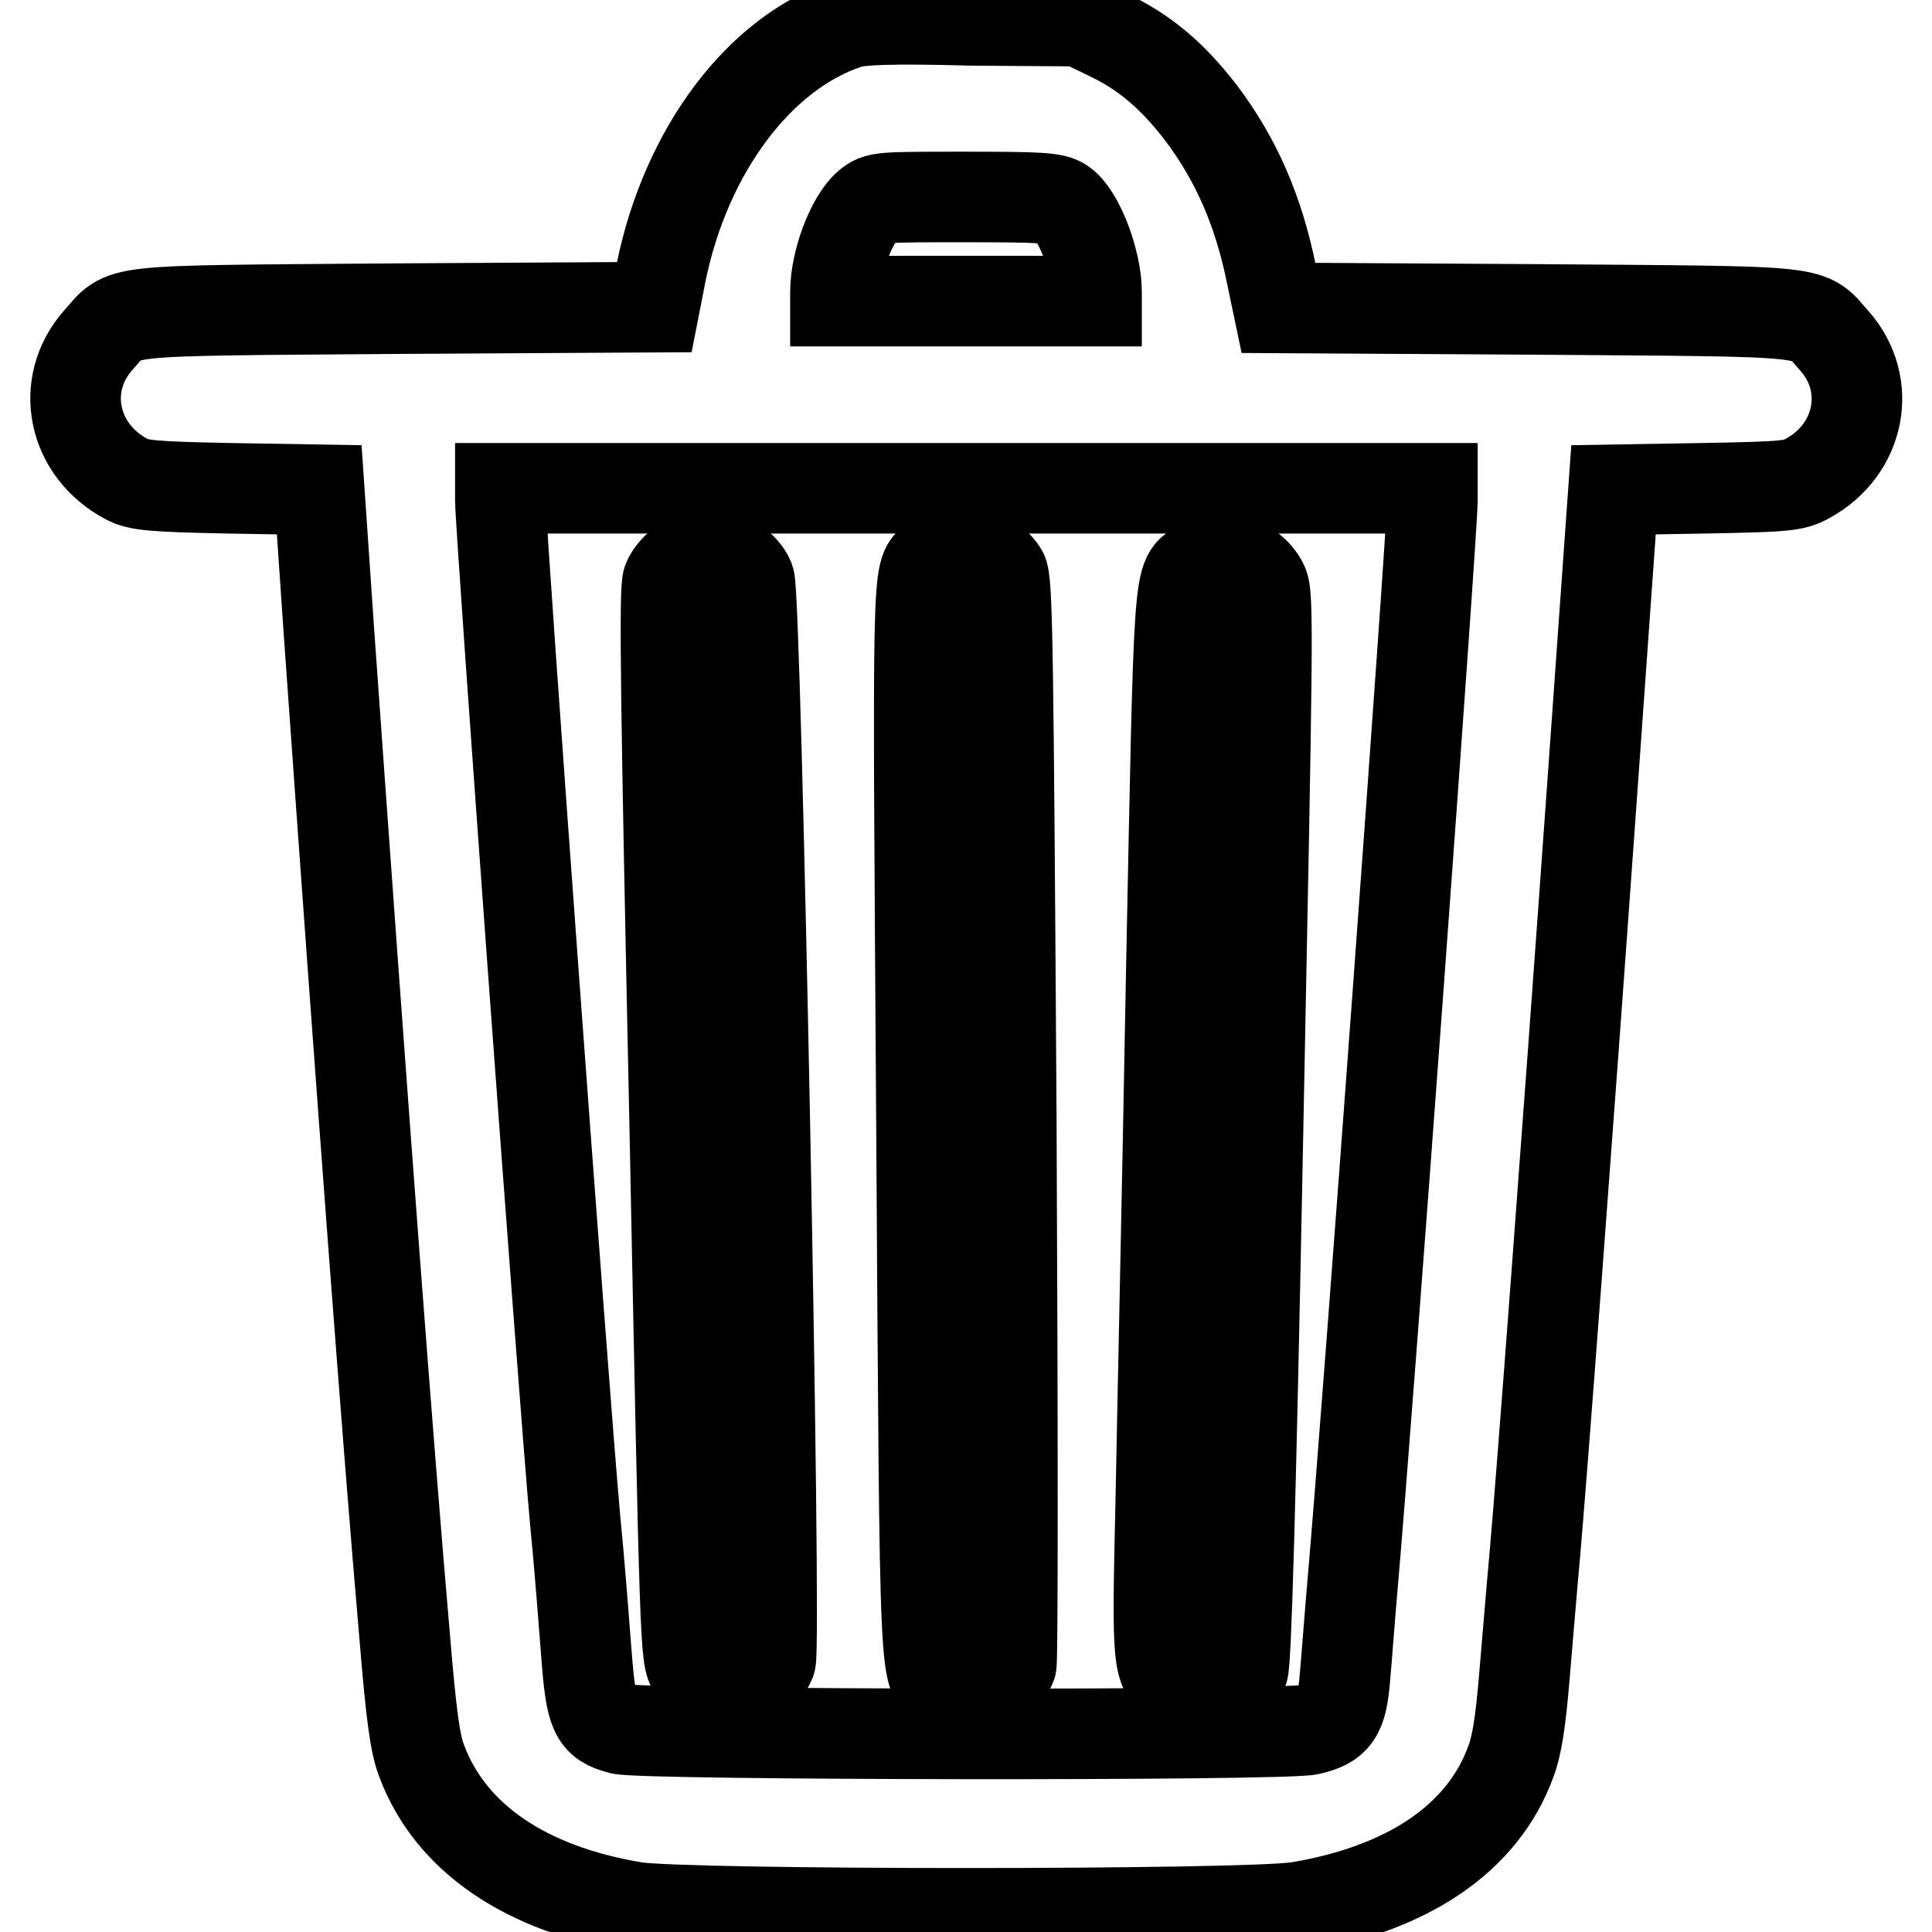
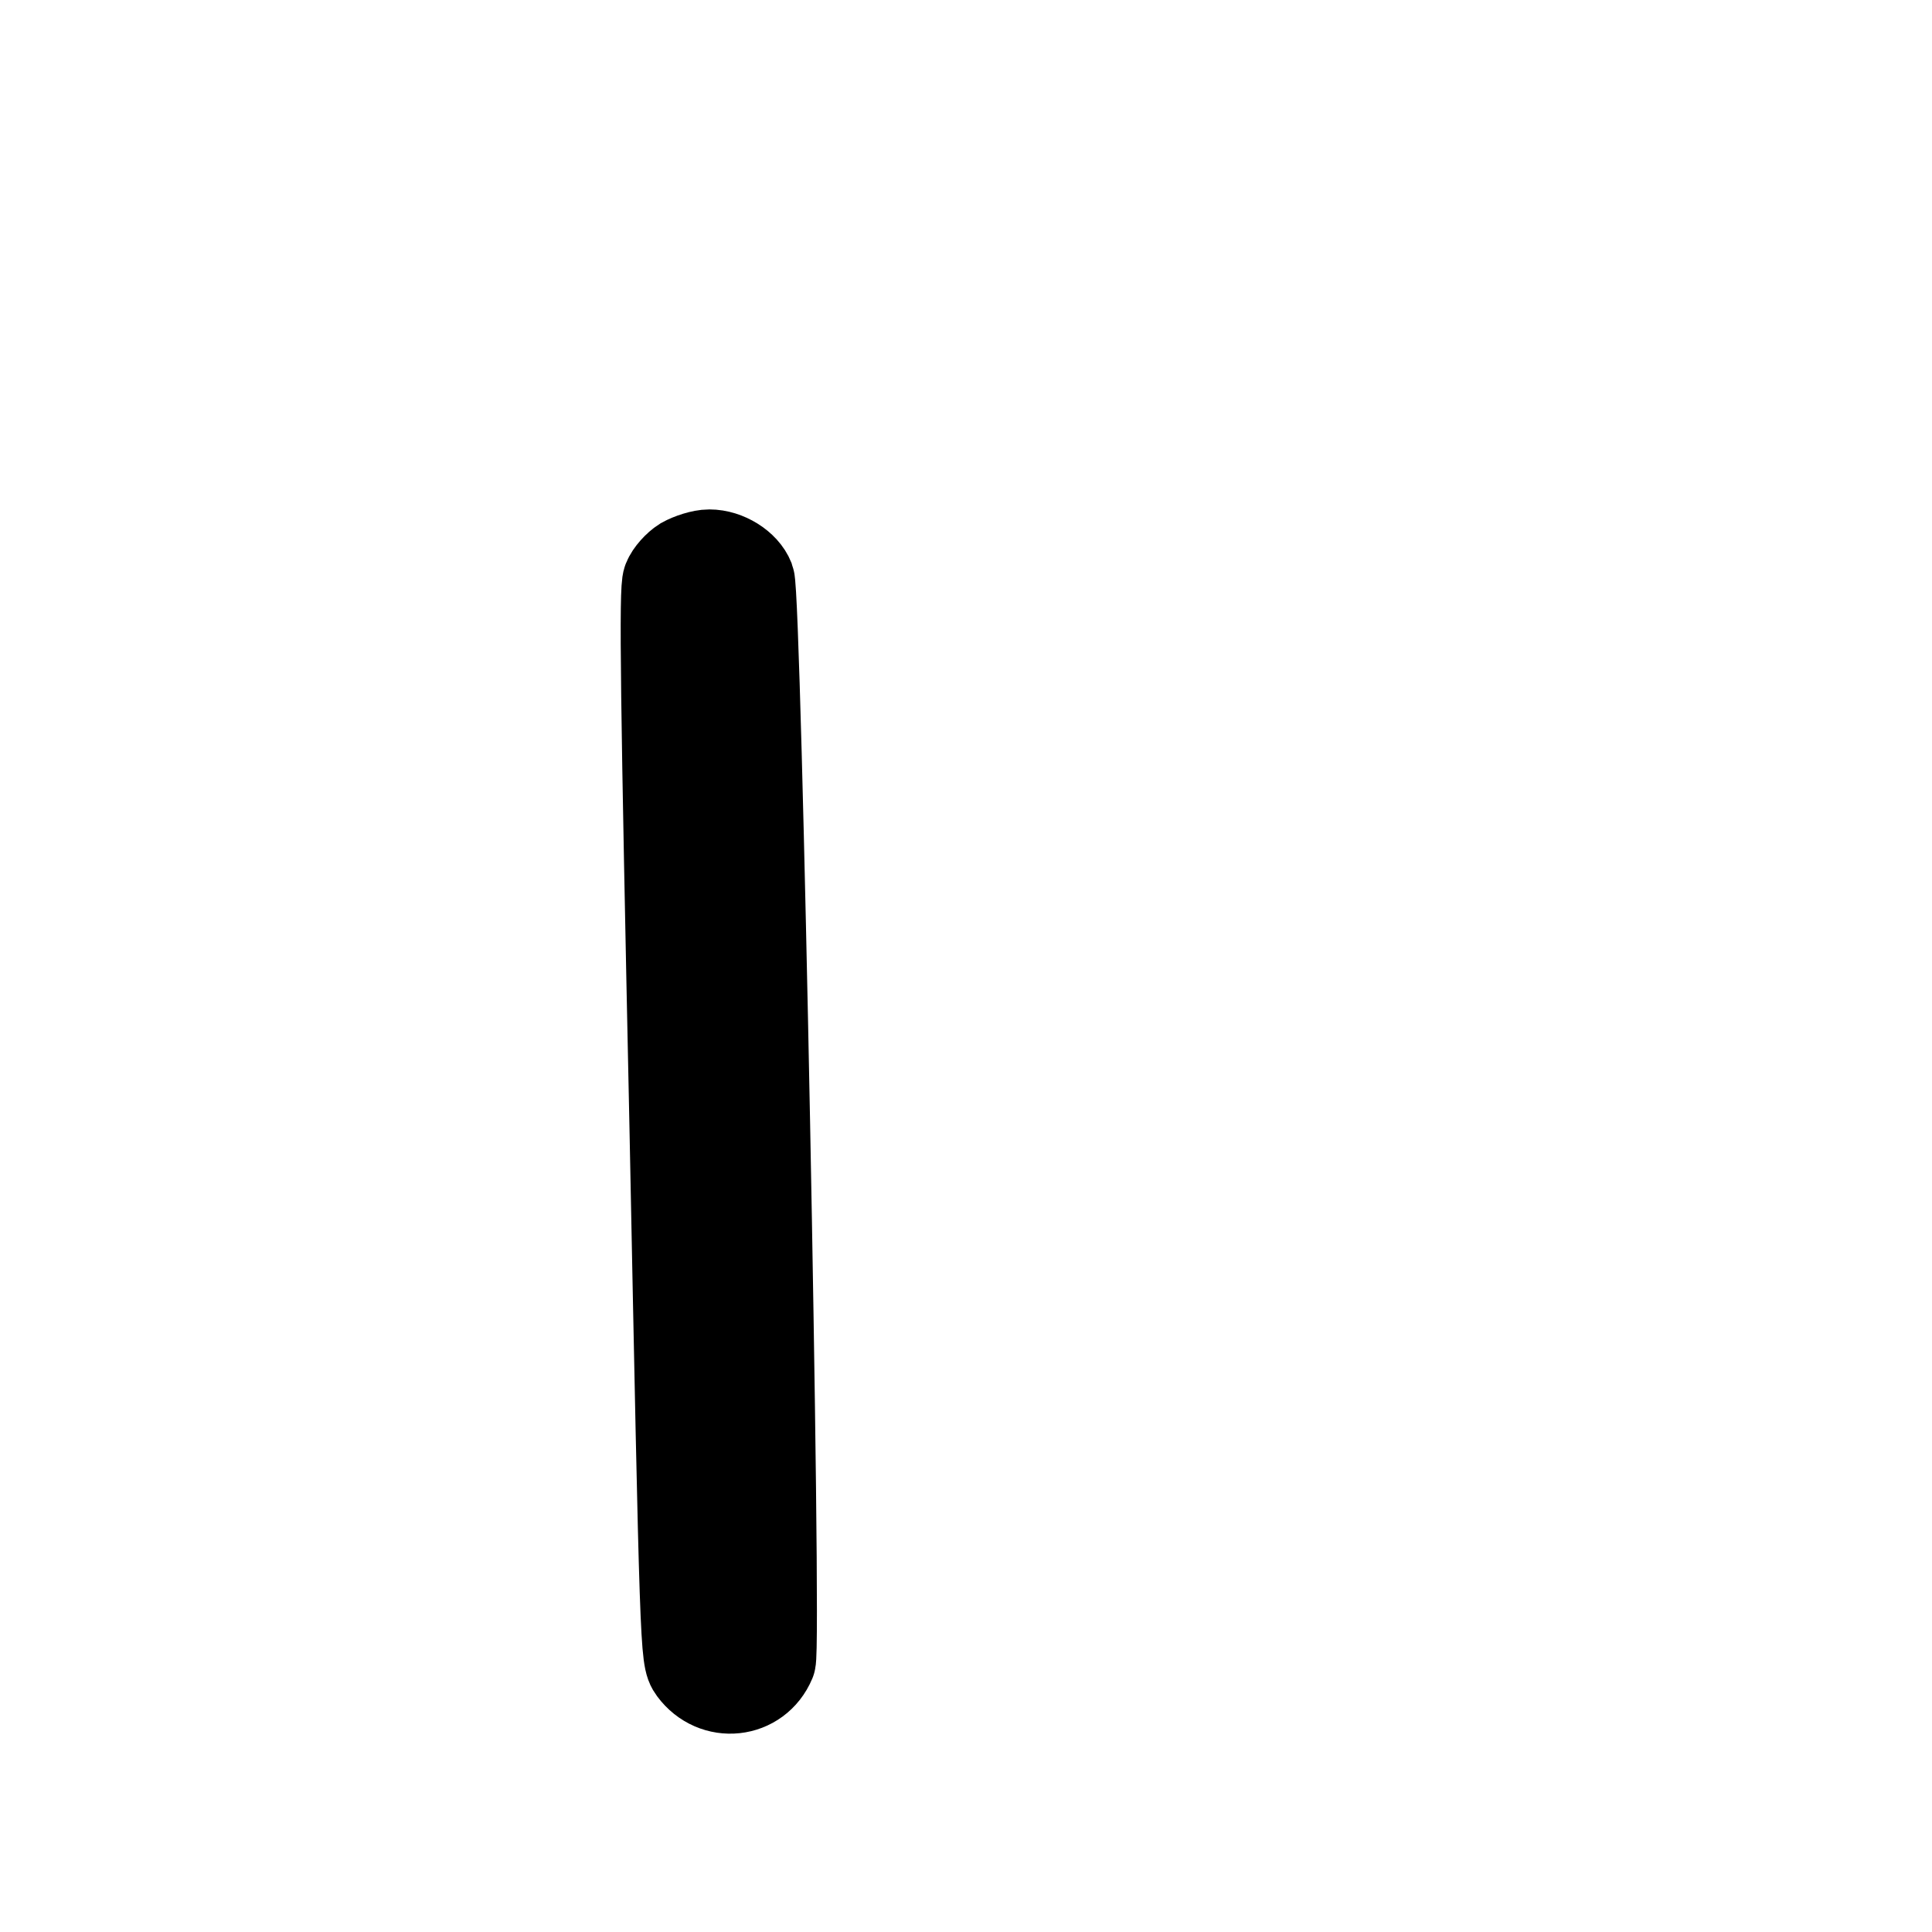
<svg xmlns="http://www.w3.org/2000/svg" version="1.1" x="0px" y="0px" viewBox="0 0 256 256" enable-background="new 0 0 256 256" xml:space="preserve">
  <g>
    <g>
      <g>
-         <path stroke-width="12" fill-opacity="0" stroke="#000000" d="M112.4,3.1c-11.7,3.8-21.5,16.8-24.8,33l-0.9,4.6l-34.3,0.2c-38.6,0.3-35.6,0-39.4,4.2C7.8,51,9.6,59.7,16.8,63.5c1.5,0.8,3.3,1,13.6,1.2l11.9,0.2l1.3,19c4.5,63.4,7.8,107.4,10,132.7c0.9,10.9,1.4,14.5,2.3,16.8c3.8,10.1,13.7,16.9,28.2,19.3c6.9,1.1,81,1.1,87.9,0c14.5-2.4,24.5-9.1,28.2-19.3c0.8-2.1,1.3-5.3,1.8-11.4c0.4-4.6,1-12,1.4-16.3c0.9-10.3,4.1-52.5,7.6-101.5l2.8-39.3l11.9-0.2c10.9-0.2,12-0.3,13.8-1.3c7-3.8,8.7-12.4,3.6-18.2c-3.8-4.2-0.8-3.9-39.4-4.2l-34.3-0.2l-0.9-4.3c-1.7-8.5-4.7-15.4-9.4-21.6c-3.7-4.8-7.4-8-12.3-10.3l-3.7-1.8l-14.3-0.1C118.1,2.4,113.9,2.6,112.4,3.1z M140.7,26.9c2.2,1.4,4.6,7.7,4.6,11.8v1.2H128h-17.3v-1.2c0-4,2.1-9.6,4.3-11.5c1.3-1.1,1.6-1.1,12.8-1.1C137.8,26.1,139.6,26.2,140.7,26.9z M189.8,66.3c0,4-8.5,120-10.6,143.9c-0.4,4.6-0.8,10.1-1,12.2c-0.4,4.8-1.2,6-4.7,6.8c-3.6,0.8-88.4,0.7-91.3-0.1c-3.4-0.9-3.9-2-4.5-10c-0.3-3.8-0.9-11.8-1.5-17.8c-1.6-17.7-9.9-131.4-9.9-135v-1.6H128h61.8L189.8,66.3L189.8,66.3z" />
-         <path stroke-width="12" fill-opacity="0" stroke="#000000" d="M125.9,73.1c-0.8,0.2-1.7,0.7-2.2,1.1c-2.2,1.8-2.1-0.1-1.6,74.7c0.5,77.9,0.3,73,3.5,74.7c3.1,1.6,7.2,0.1,8.4-3c0.2-0.6,0.2-31.6,0-72.4c-0.4-62.8-0.5-71.4-1.2-72.4C131.2,73.4,128.4,72.4,125.9,73.1z" />
        <path stroke-width="12" fill-opacity="0" stroke="#000000" d="M90.6,74.5c-0.8,0.5-1.8,1.6-2.1,2.4C88,78,88.2,92.5,89.4,149c1.4,70.1,1.4,70.7,2.5,72.2c2.8,3.8,8.4,3.2,10.2-1.1c0.8-2-1.9-141-2.8-143.3c-0.7-1.8-3.1-3.3-5.3-3.3C93,73.5,91.5,74,90.6,74.5z" />
-         <path stroke-width="12" fill-opacity="0" stroke="#000000" d="M159.1,74.9c-3,1.8-2.8-1-3.9,54c-0.5,27.9-1.2,59.5-1.4,70.4c-0.5,21.5-0.4,21.8,2.2,23.9c2.5,2,7.2,0.9,8.7-1.9c0.4-0.8,1-20.4,2-71.8c1.3-65.6,1.4-70.8,0.6-72.2C165.7,74.3,161.9,73.2,159.1,74.9z" />
      </g>
    </g>
  </g>
</svg>